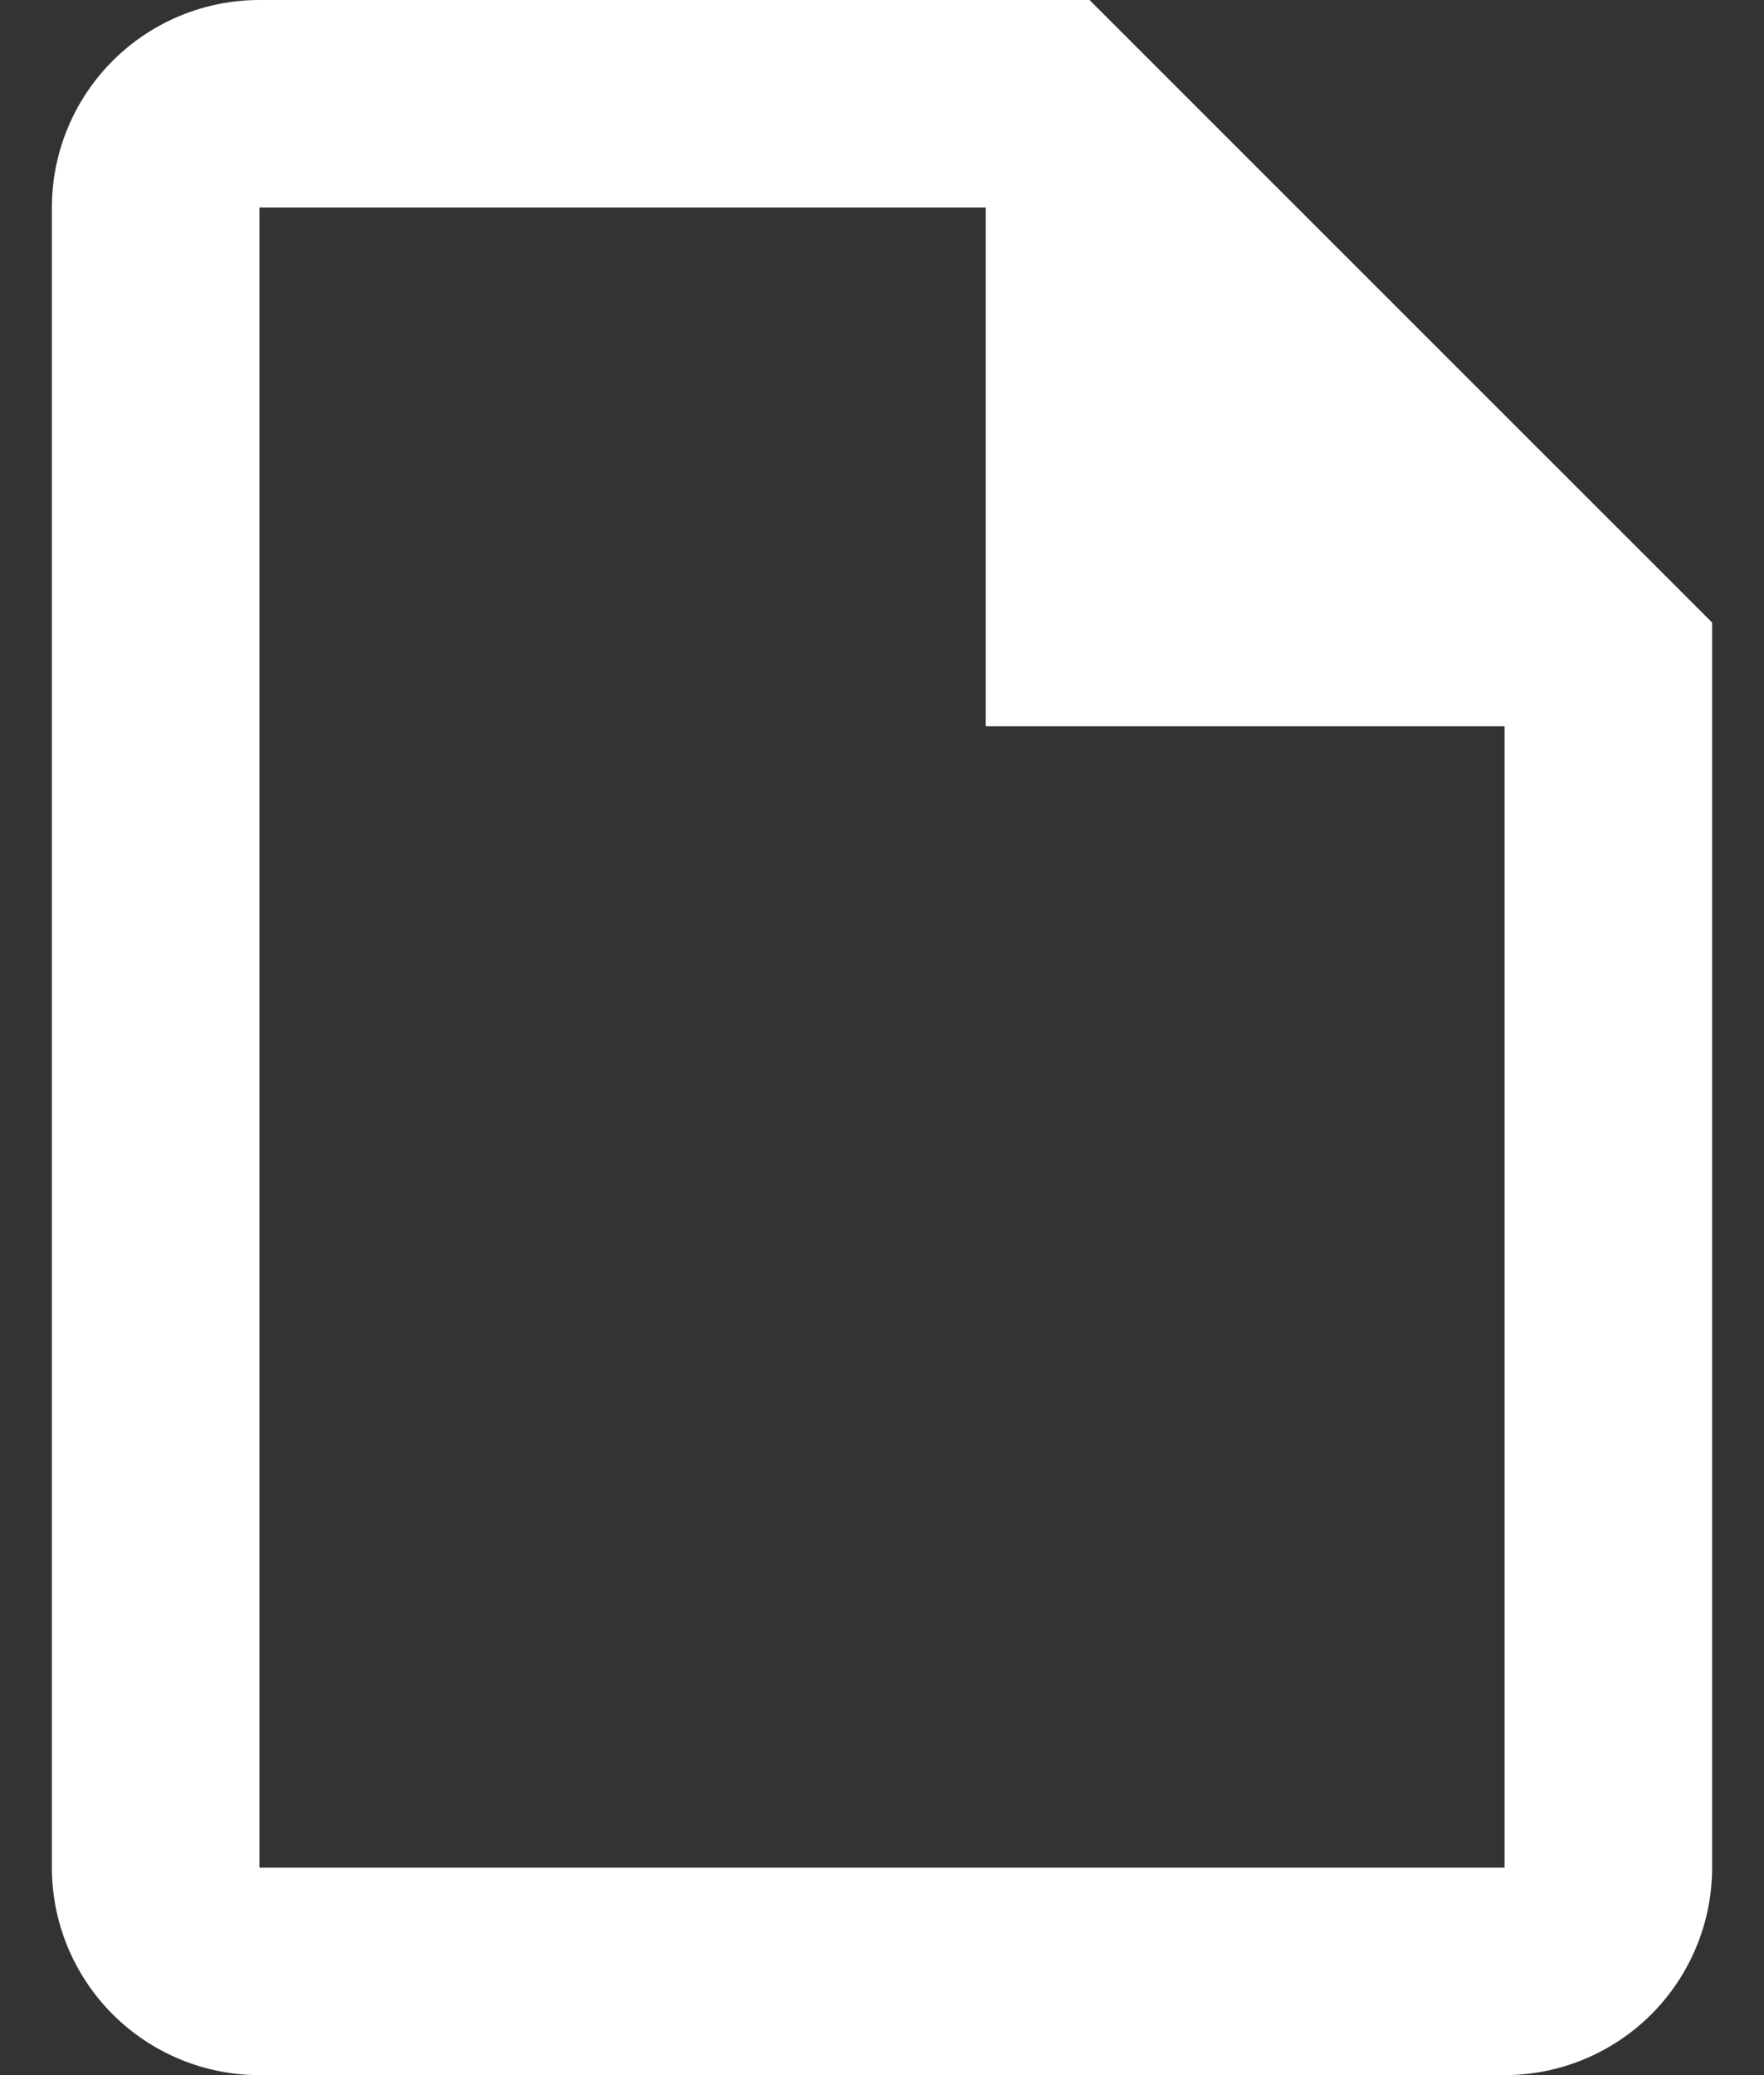
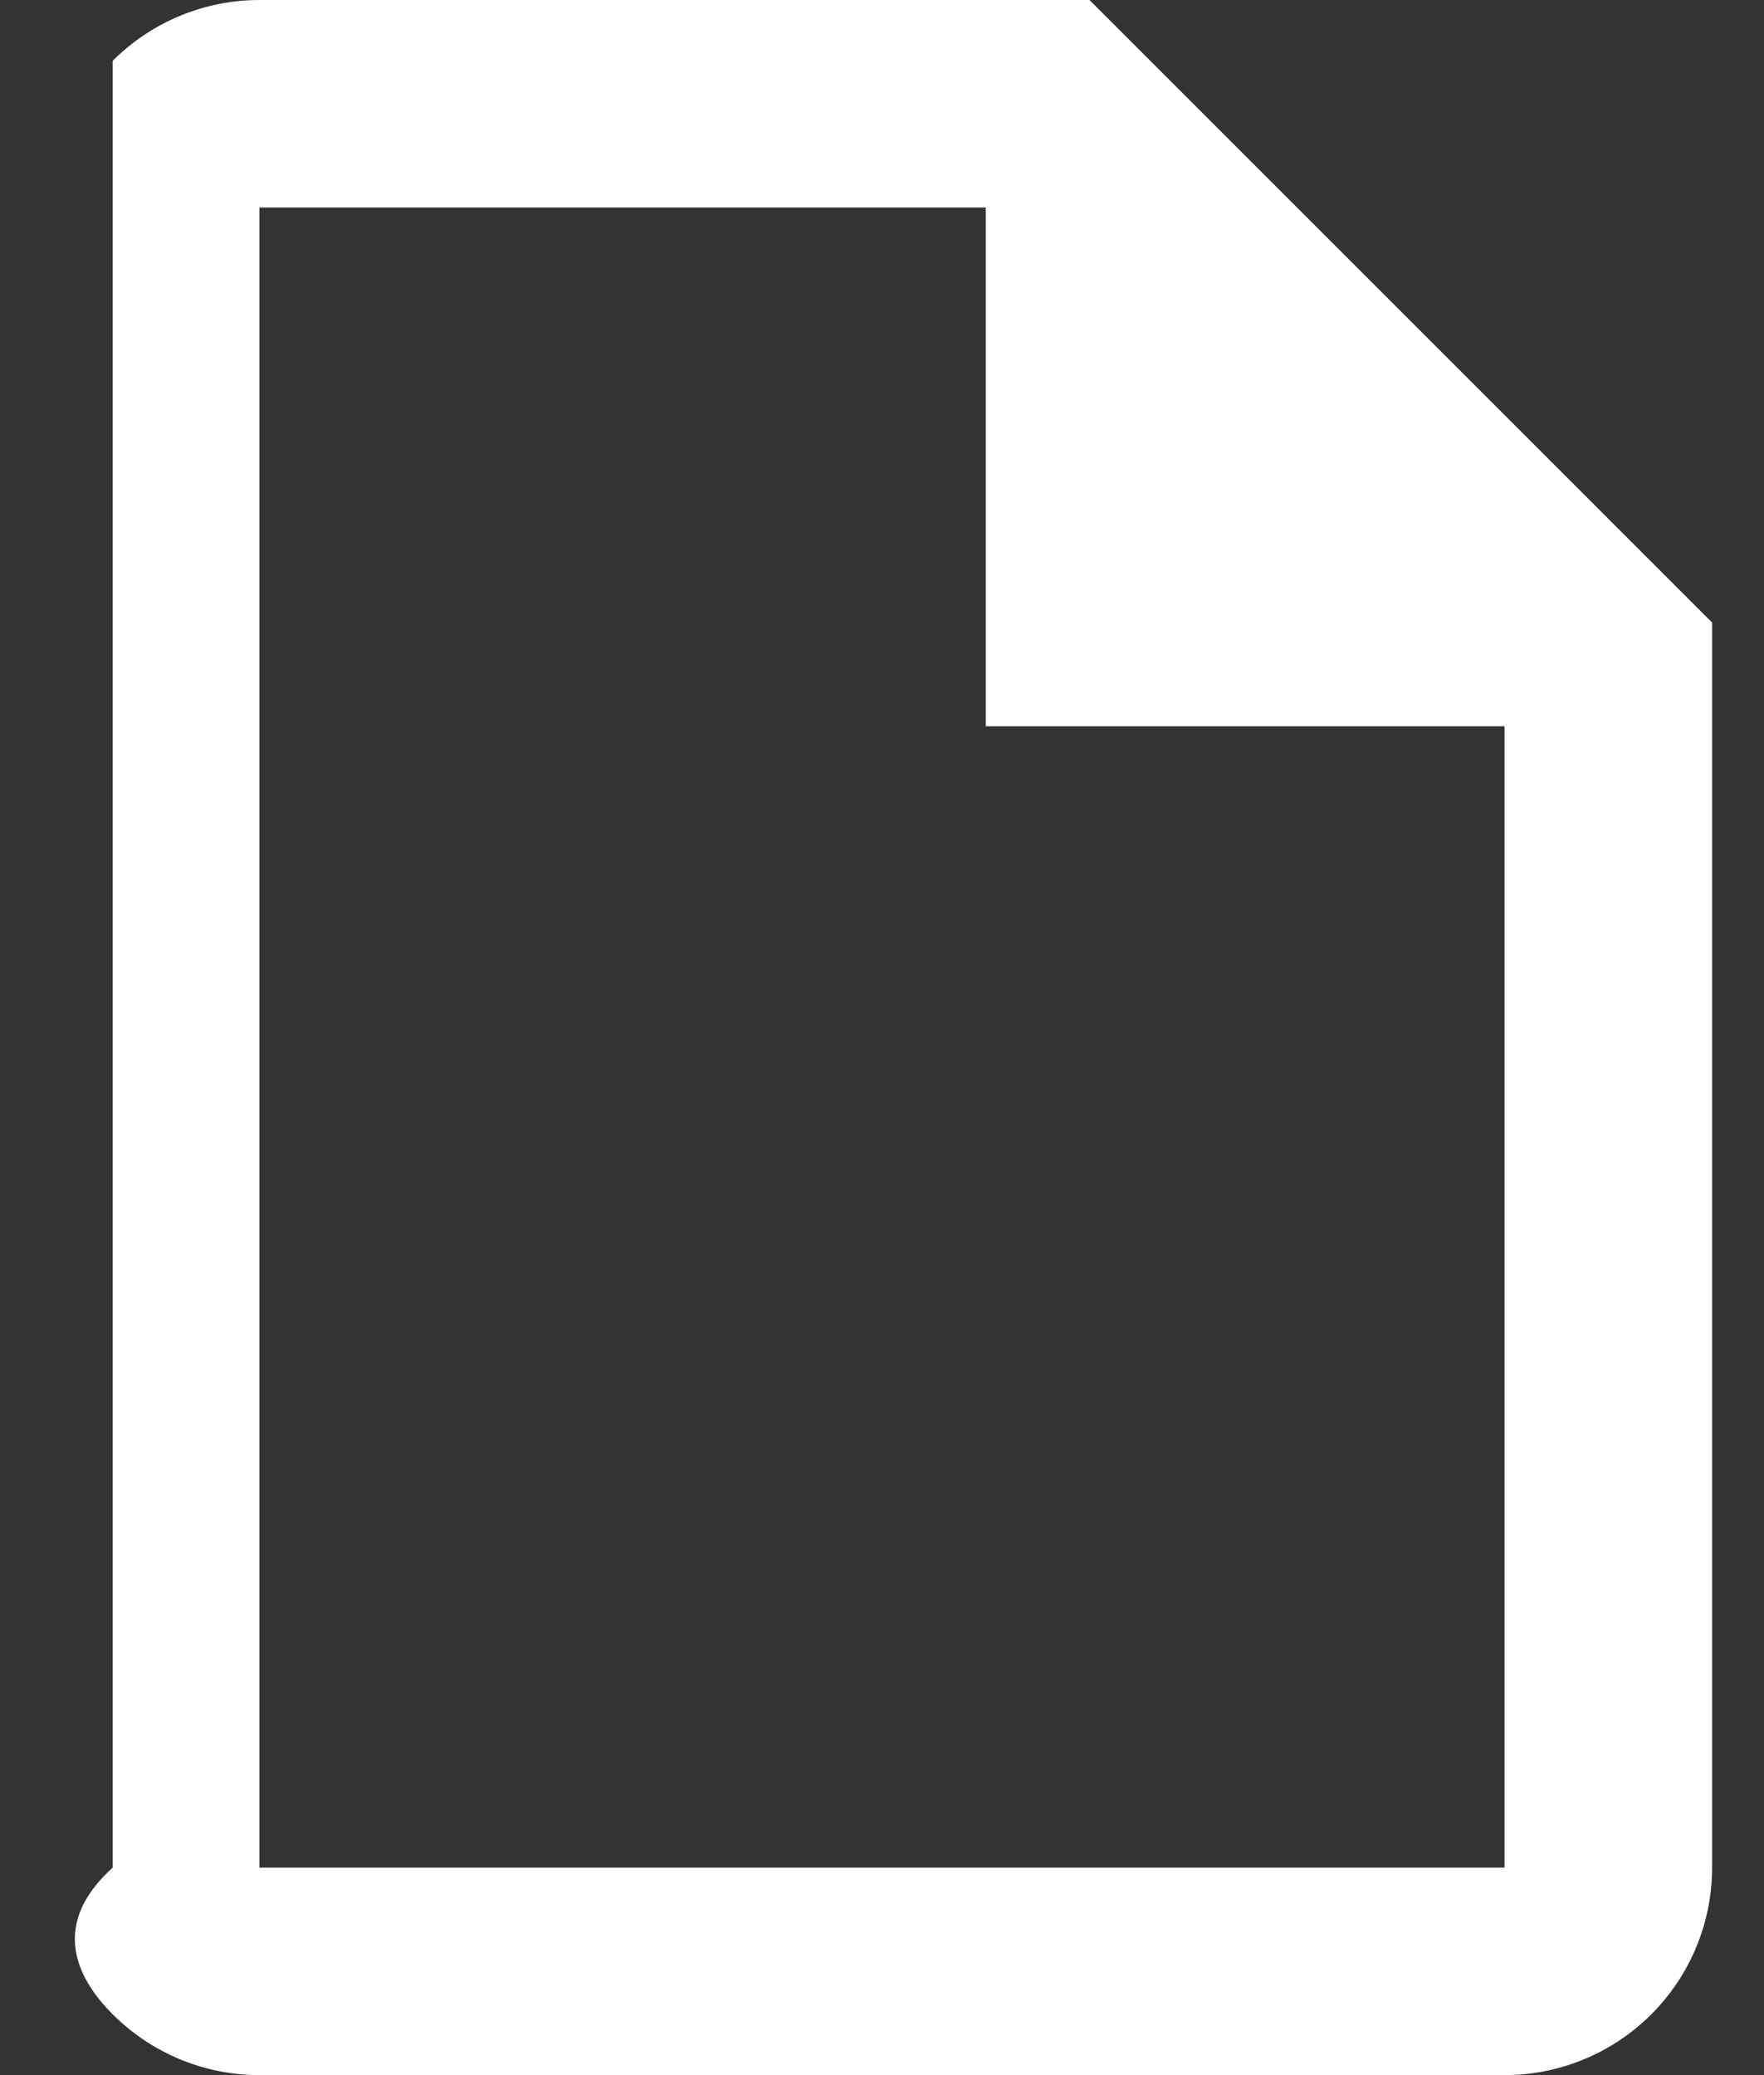
<svg xmlns="http://www.w3.org/2000/svg" fill="none" viewBox="0 0 17 20" height="20" width="17">
  <rect x="0" y="0" width="17" height="20" fill="#333333" stroke="none" />
-   <path fill="white" d="M10.5 0H2.5C1.97 0 1.461 0.211 1.086 0.586C0.711 0.961 0.5 1.47 0.5 2V18C0.5 18.53 0.711 19.039 1.086 19.414C1.461 19.789 1.97 20 2.5 20H14.5C15.03 20 15.539 19.789 15.914 19.414C16.289 19.039 16.5 18.53 16.5 18V6L10.5 0ZM14.5 18H2.5V2H9.5V7H14.5V18Z" />
+   <path fill="white" d="M10.5 0H2.5C1.97 0 1.461 0.211 1.086 0.586V18C0.5 18.53 0.711 19.039 1.086 19.414C1.461 19.789 1.97 20 2.5 20H14.5C15.03 20 15.539 19.789 15.914 19.414C16.289 19.039 16.5 18.53 16.5 18V6L10.5 0ZM14.5 18H2.5V2H9.5V7H14.5V18Z" />
</svg>